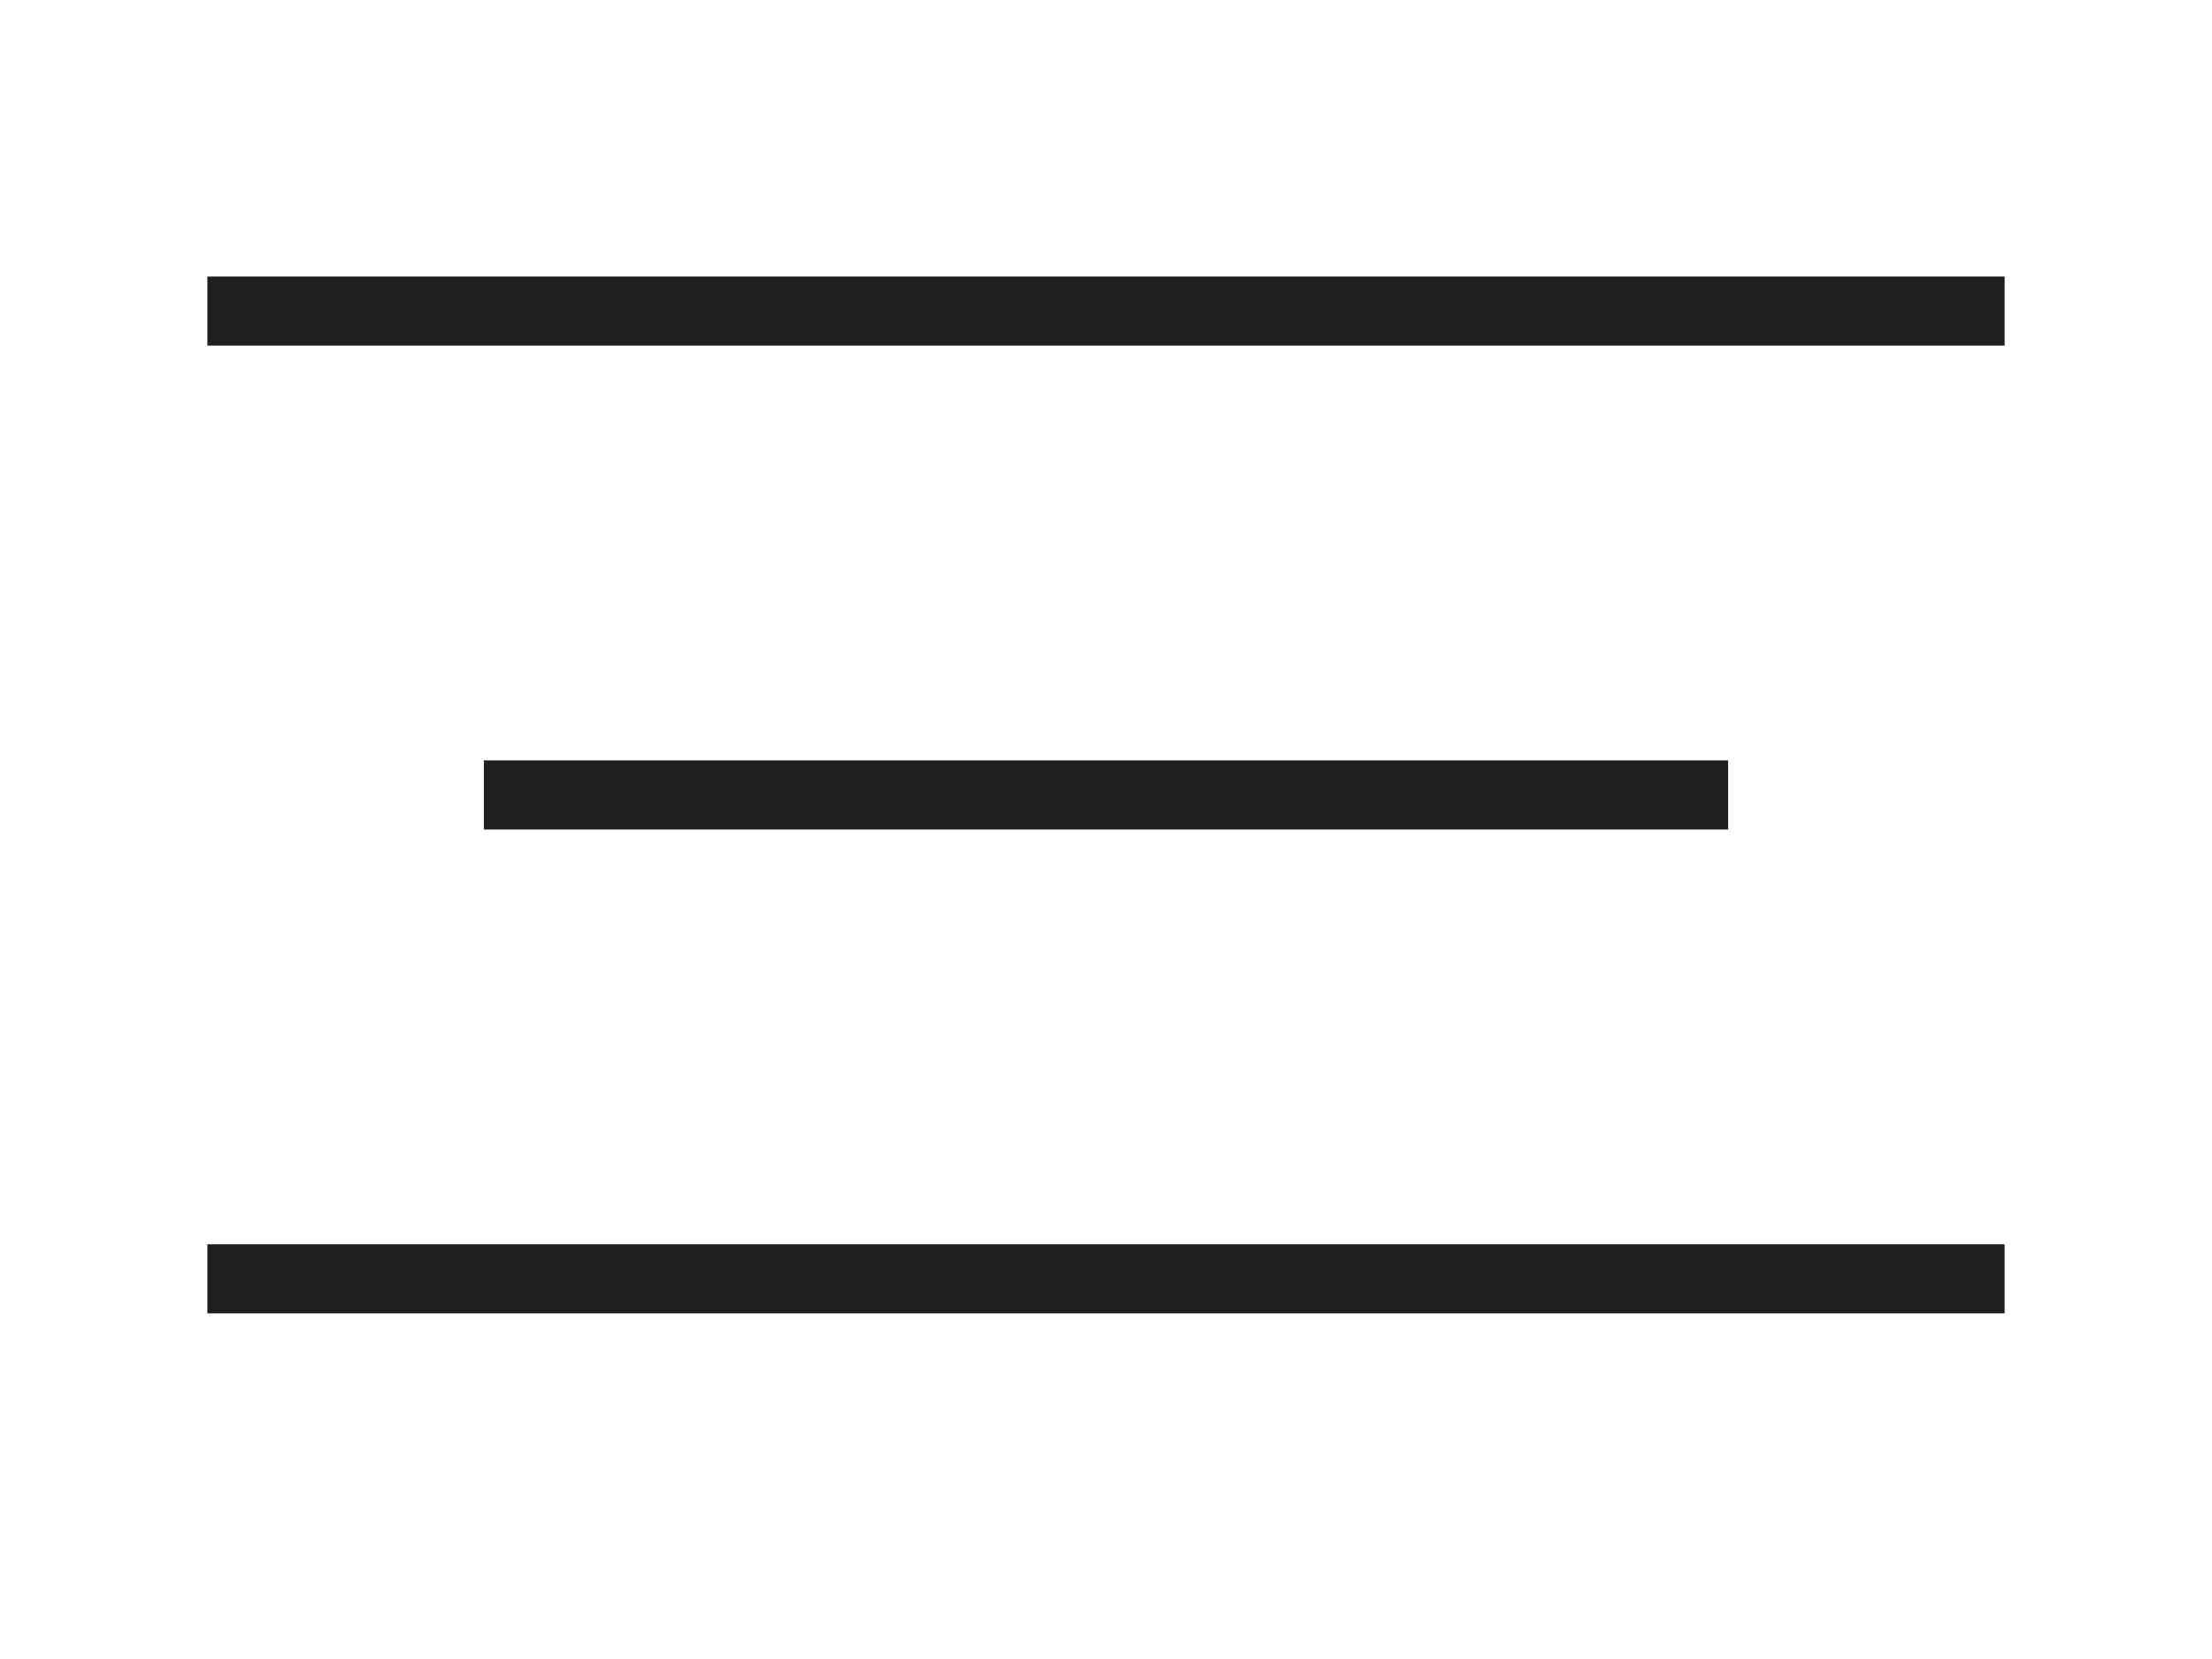
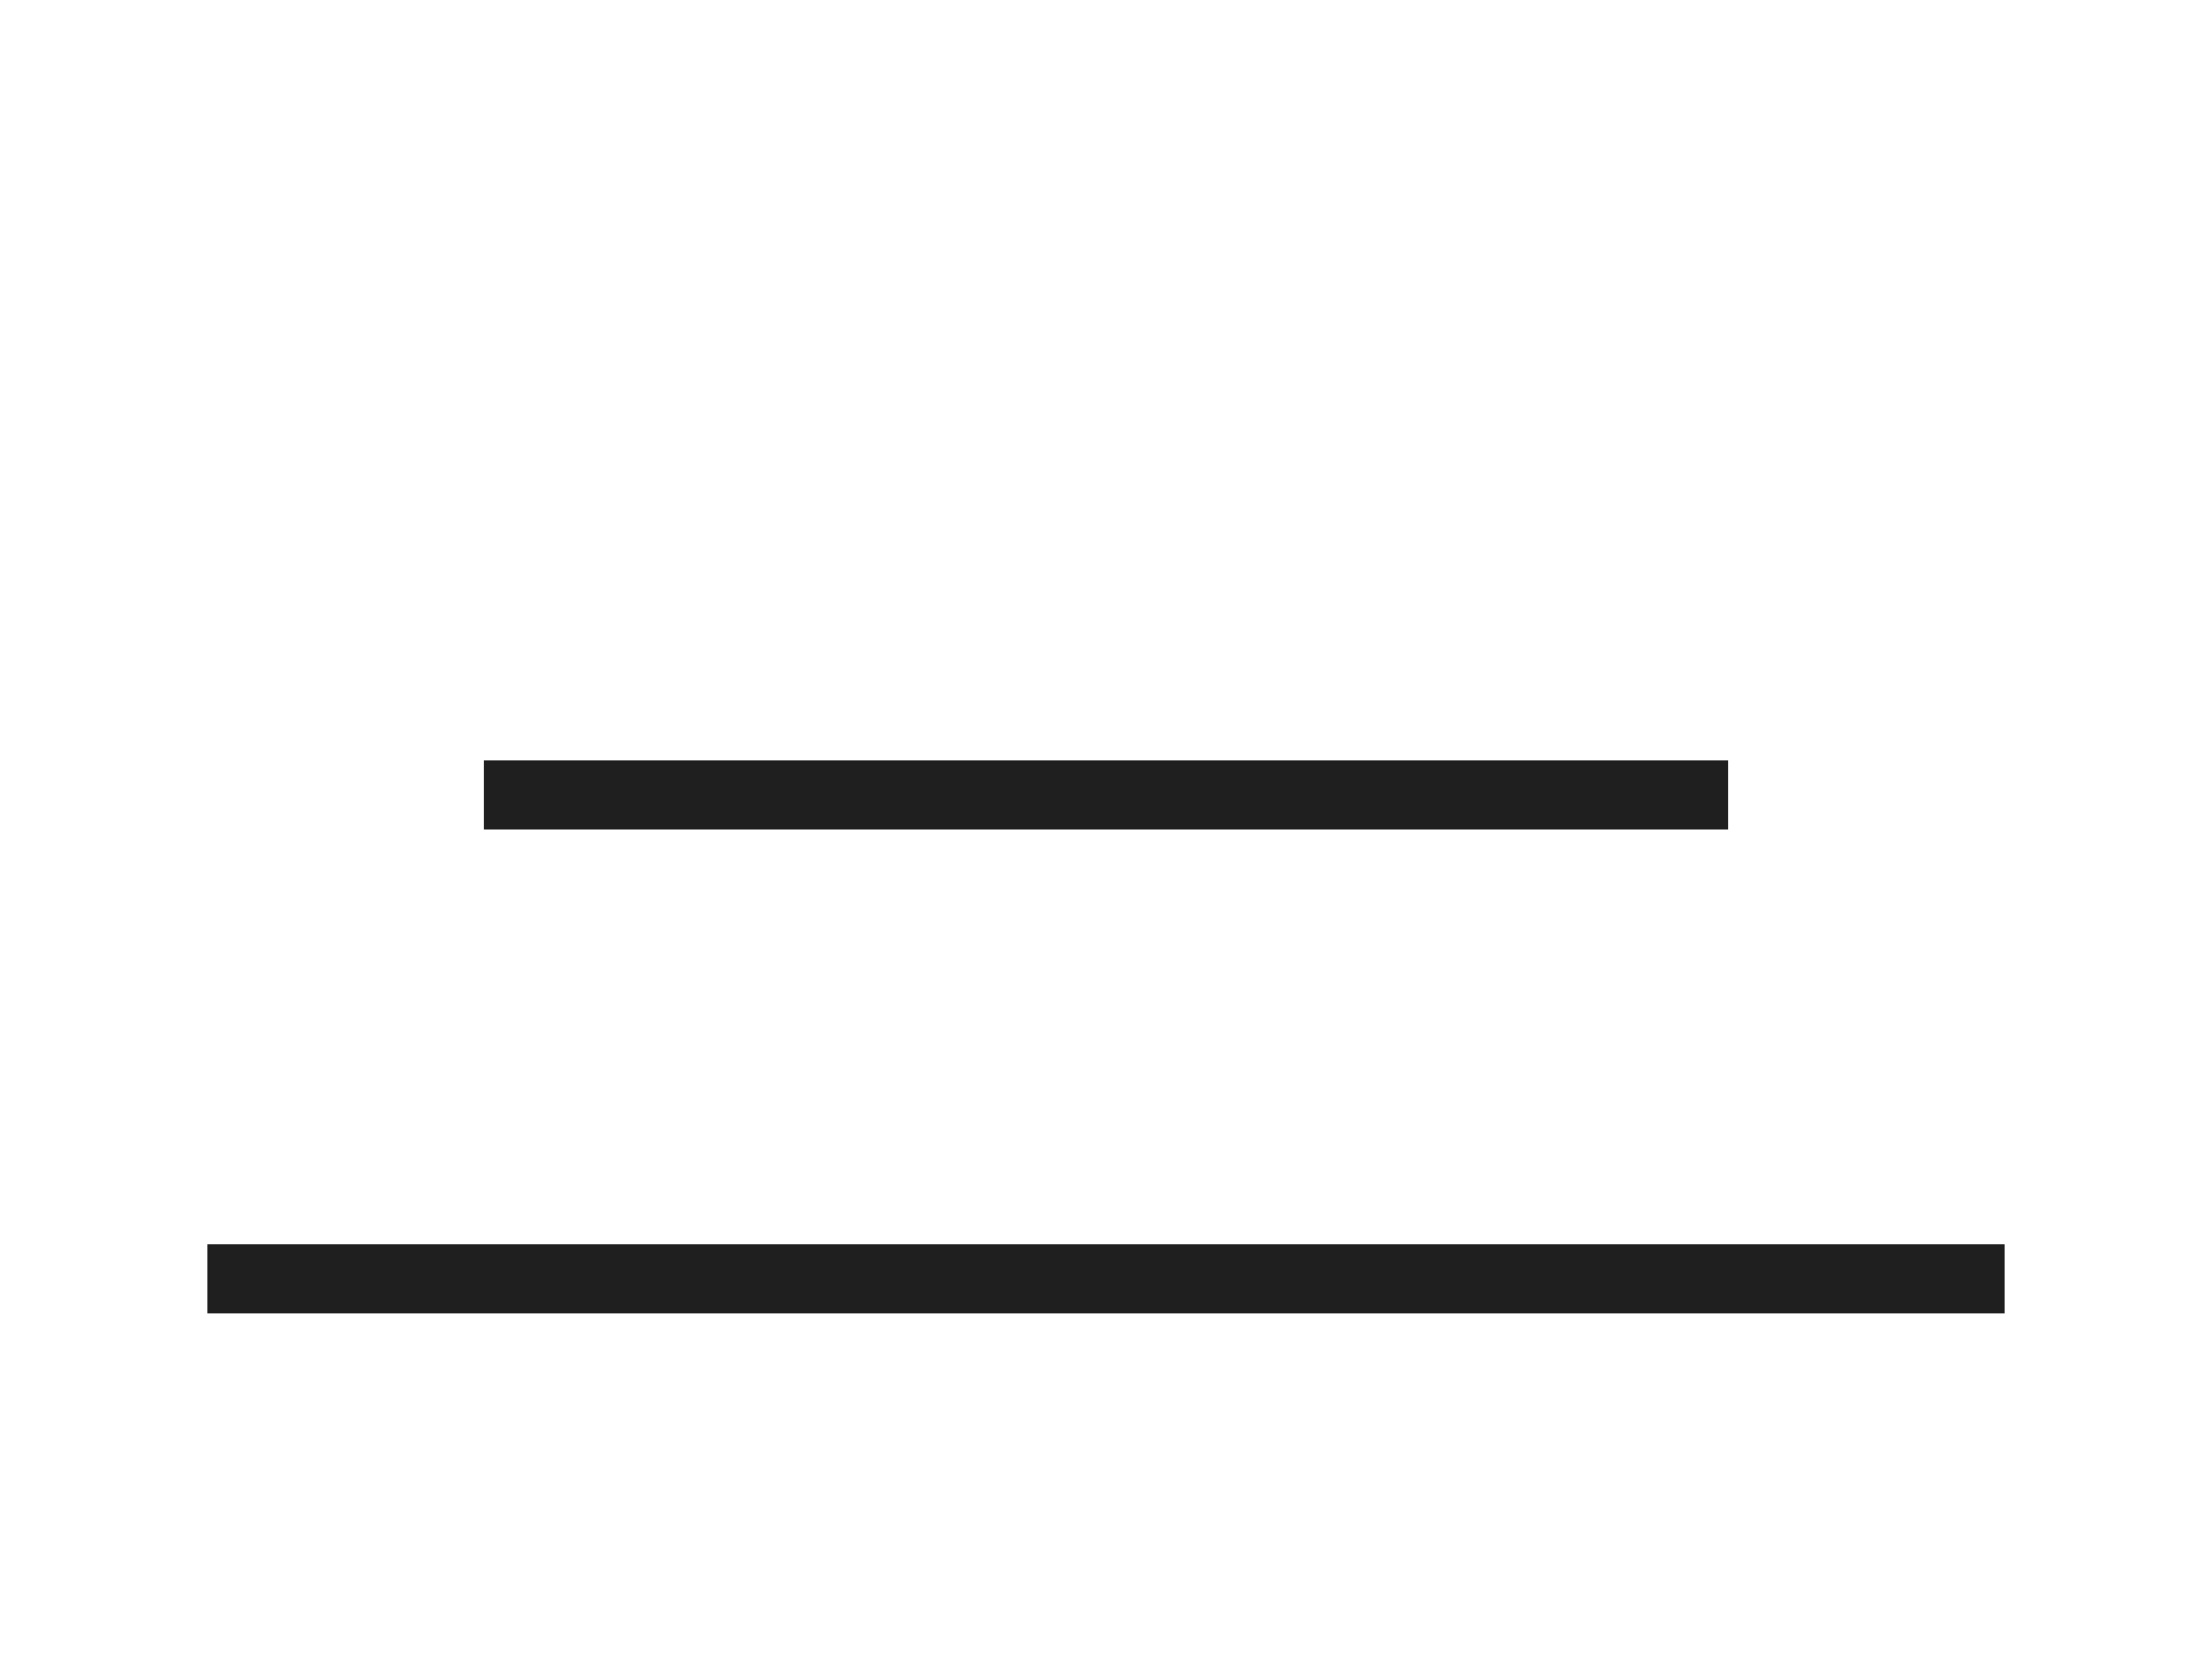
<svg xmlns="http://www.w3.org/2000/svg" width="32" height="24" viewBox="0 0 32 24" fill="none">
-   <rect x="3" y="4" width="26" height="1" fill="#1F1F1F" />
  <rect x="7" y="11" width="18" height="1" fill="#1F1F1F" />
  <rect x="3" y="18" width="26" height="1" fill="#1F1F1F" />
</svg>